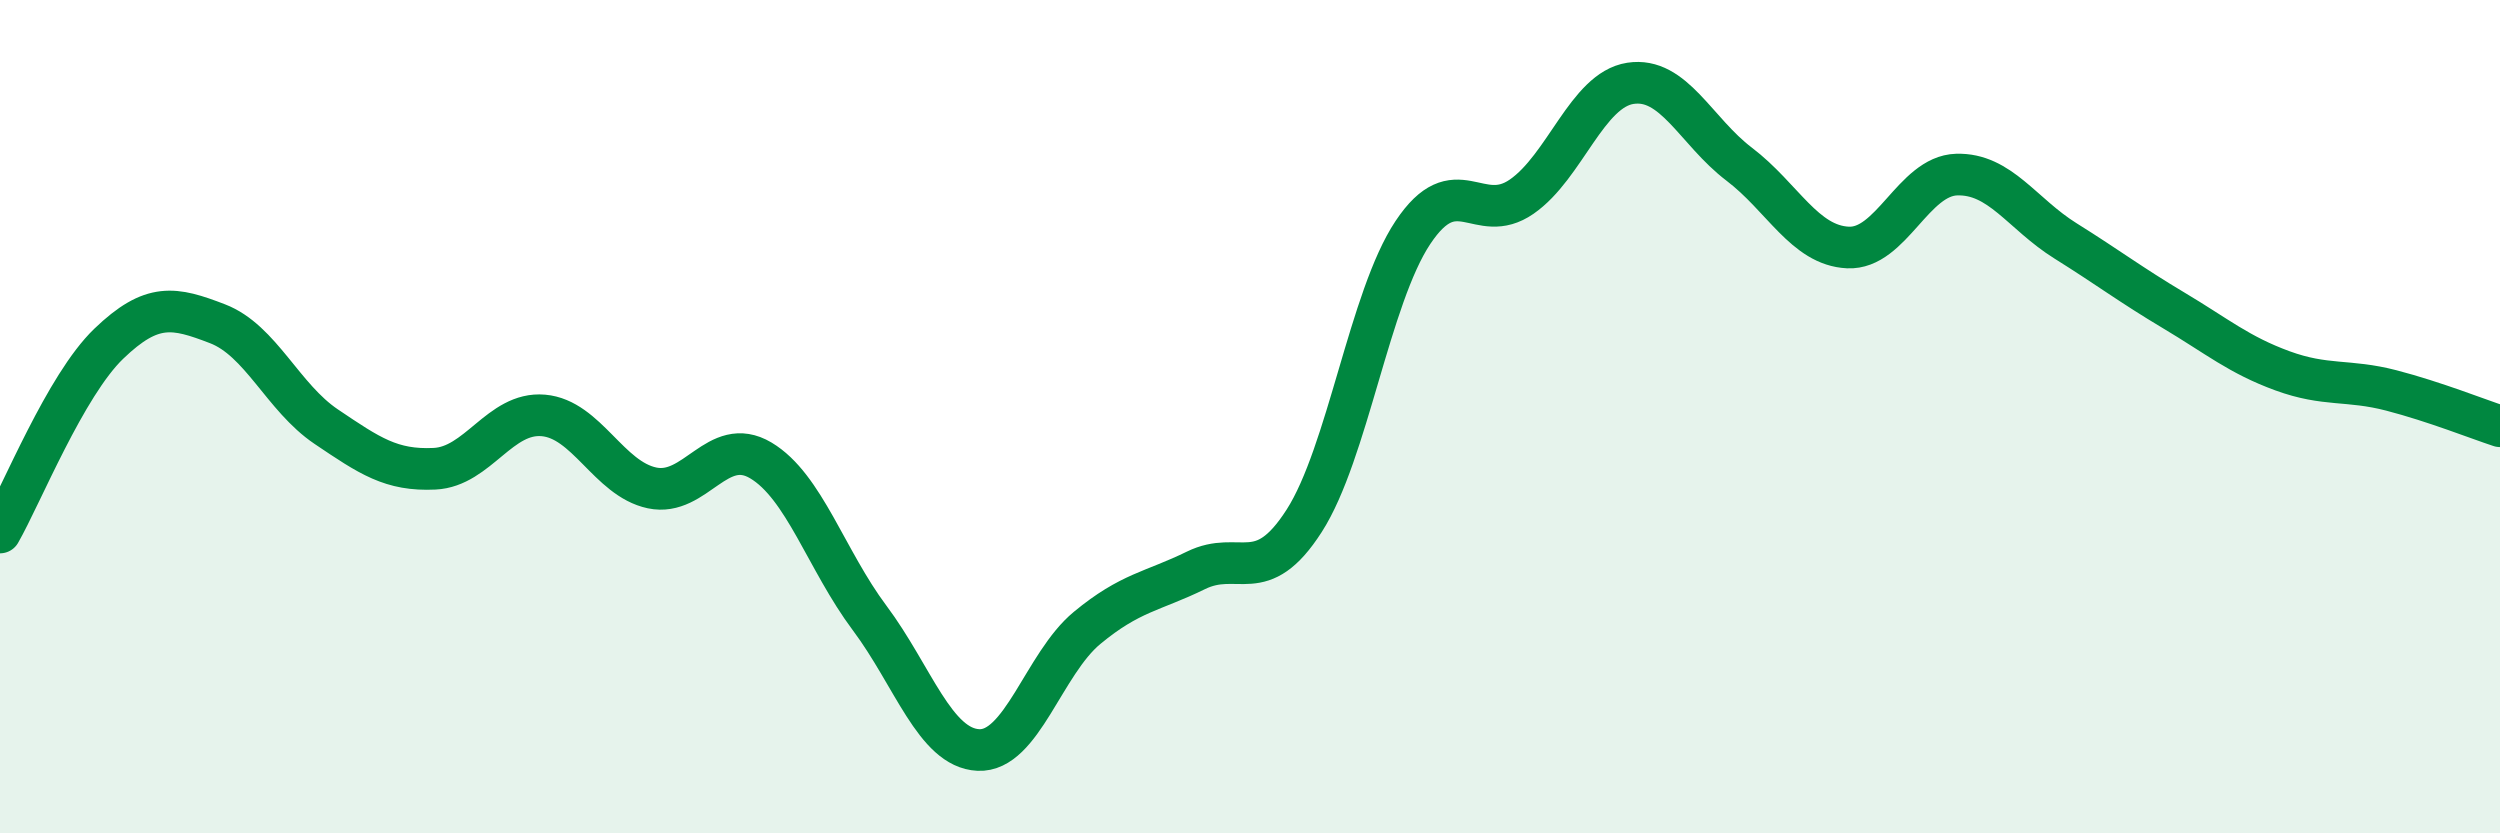
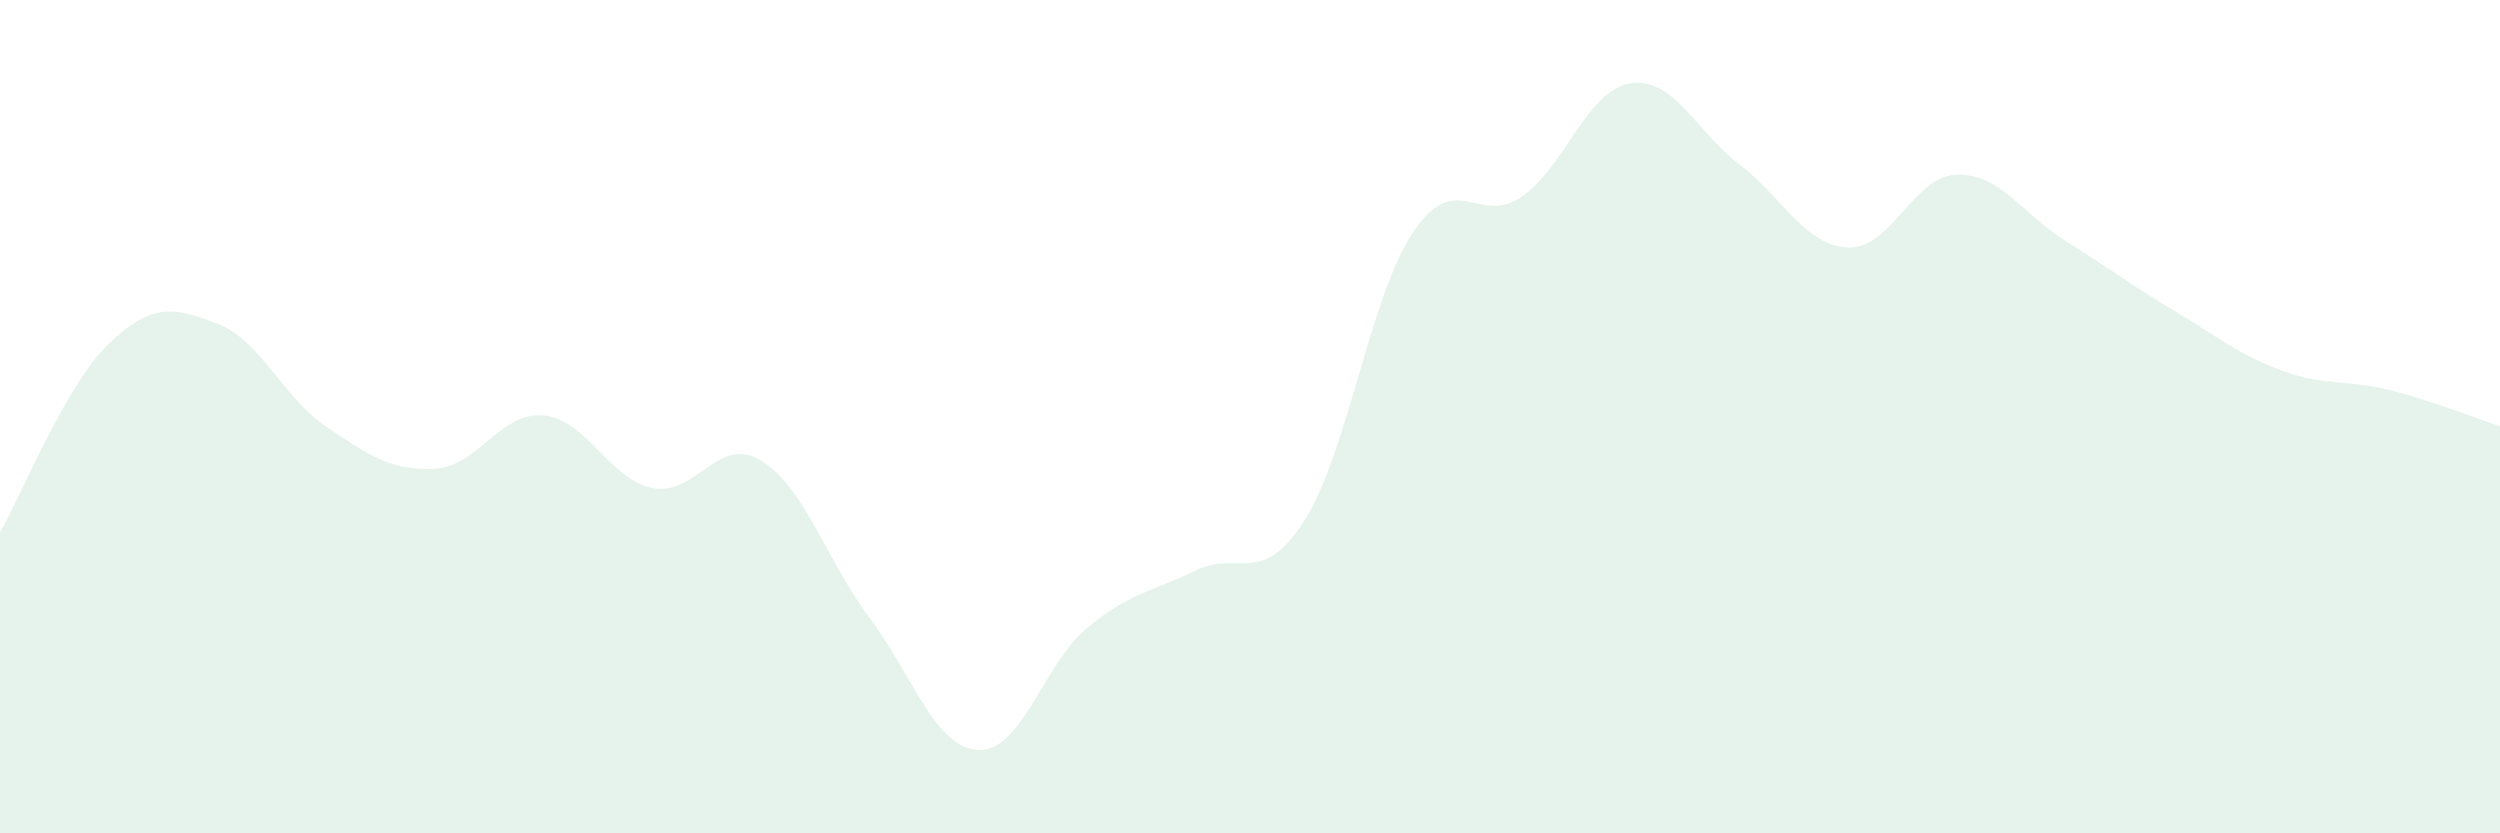
<svg xmlns="http://www.w3.org/2000/svg" width="60" height="20" viewBox="0 0 60 20">
  <path d="M 0,12.78 C 0.52,11.87 1.57,9.25 2.61,8.25 C 3.65,7.25 4.18,7.37 5.22,7.77 C 6.26,8.17 6.79,9.54 7.83,10.24 C 8.87,10.94 9.39,11.3 10.43,11.25 C 11.47,11.2 12,9.88 13.04,9.97 C 14.08,10.06 14.61,11.49 15.65,11.71 C 16.69,11.93 17.22,10.43 18.26,11.05 C 19.3,11.67 19.83,13.44 20.87,14.83 C 21.91,16.22 22.44,17.95 23.48,18 C 24.52,18.05 25.05,15.93 26.09,15.07 C 27.13,14.21 27.66,14.2 28.7,13.69 C 29.74,13.18 30.26,14.12 31.3,12.5 C 32.34,10.88 32.87,7.14 33.91,5.58 C 34.95,4.02 35.48,5.44 36.52,4.72 C 37.56,4 38.09,2.16 39.13,2 C 40.17,1.84 40.7,3.15 41.74,3.94 C 42.78,4.73 43.31,5.89 44.35,5.94 C 45.39,5.99 45.92,4.22 46.96,4.19 C 48,4.16 48.53,5.13 49.57,5.78 C 50.61,6.43 51.13,6.83 52.17,7.45 C 53.21,8.07 53.74,8.52 54.78,8.9 C 55.82,9.28 56.35,9.1 57.39,9.37 C 58.43,9.64 59.48,10.06 60,10.23L60 20L0 20Z" fill="#008740" opacity="0.1" stroke-linecap="round" stroke-linejoin="round" />
-   <path d="M 0,12.78 C 0.52,11.87 1.57,9.25 2.61,8.25 C 3.65,7.25 4.18,7.37 5.22,7.77 C 6.26,8.17 6.79,9.54 7.83,10.24 C 8.87,10.94 9.39,11.3 10.43,11.25 C 11.47,11.2 12,9.88 13.04,9.97 C 14.08,10.06 14.61,11.49 15.65,11.71 C 16.69,11.93 17.22,10.43 18.26,11.05 C 19.3,11.67 19.83,13.44 20.87,14.83 C 21.91,16.22 22.44,17.95 23.48,18 C 24.52,18.05 25.05,15.93 26.09,15.07 C 27.13,14.21 27.66,14.2 28.7,13.69 C 29.74,13.18 30.26,14.12 31.3,12.5 C 32.34,10.88 32.87,7.14 33.91,5.58 C 34.95,4.02 35.48,5.44 36.52,4.72 C 37.56,4 38.09,2.16 39.13,2 C 40.17,1.84 40.7,3.15 41.74,3.94 C 42.78,4.73 43.31,5.89 44.35,5.94 C 45.39,5.99 45.92,4.22 46.96,4.19 C 48,4.16 48.53,5.13 49.57,5.78 C 50.61,6.43 51.13,6.83 52.17,7.45 C 53.21,8.07 53.74,8.52 54.78,8.9 C 55.82,9.28 56.35,9.1 57.39,9.37 C 58.43,9.64 59.48,10.06 60,10.23" stroke="#008740" stroke-width="1" fill="none" stroke-linecap="round" stroke-linejoin="round" />
</svg>